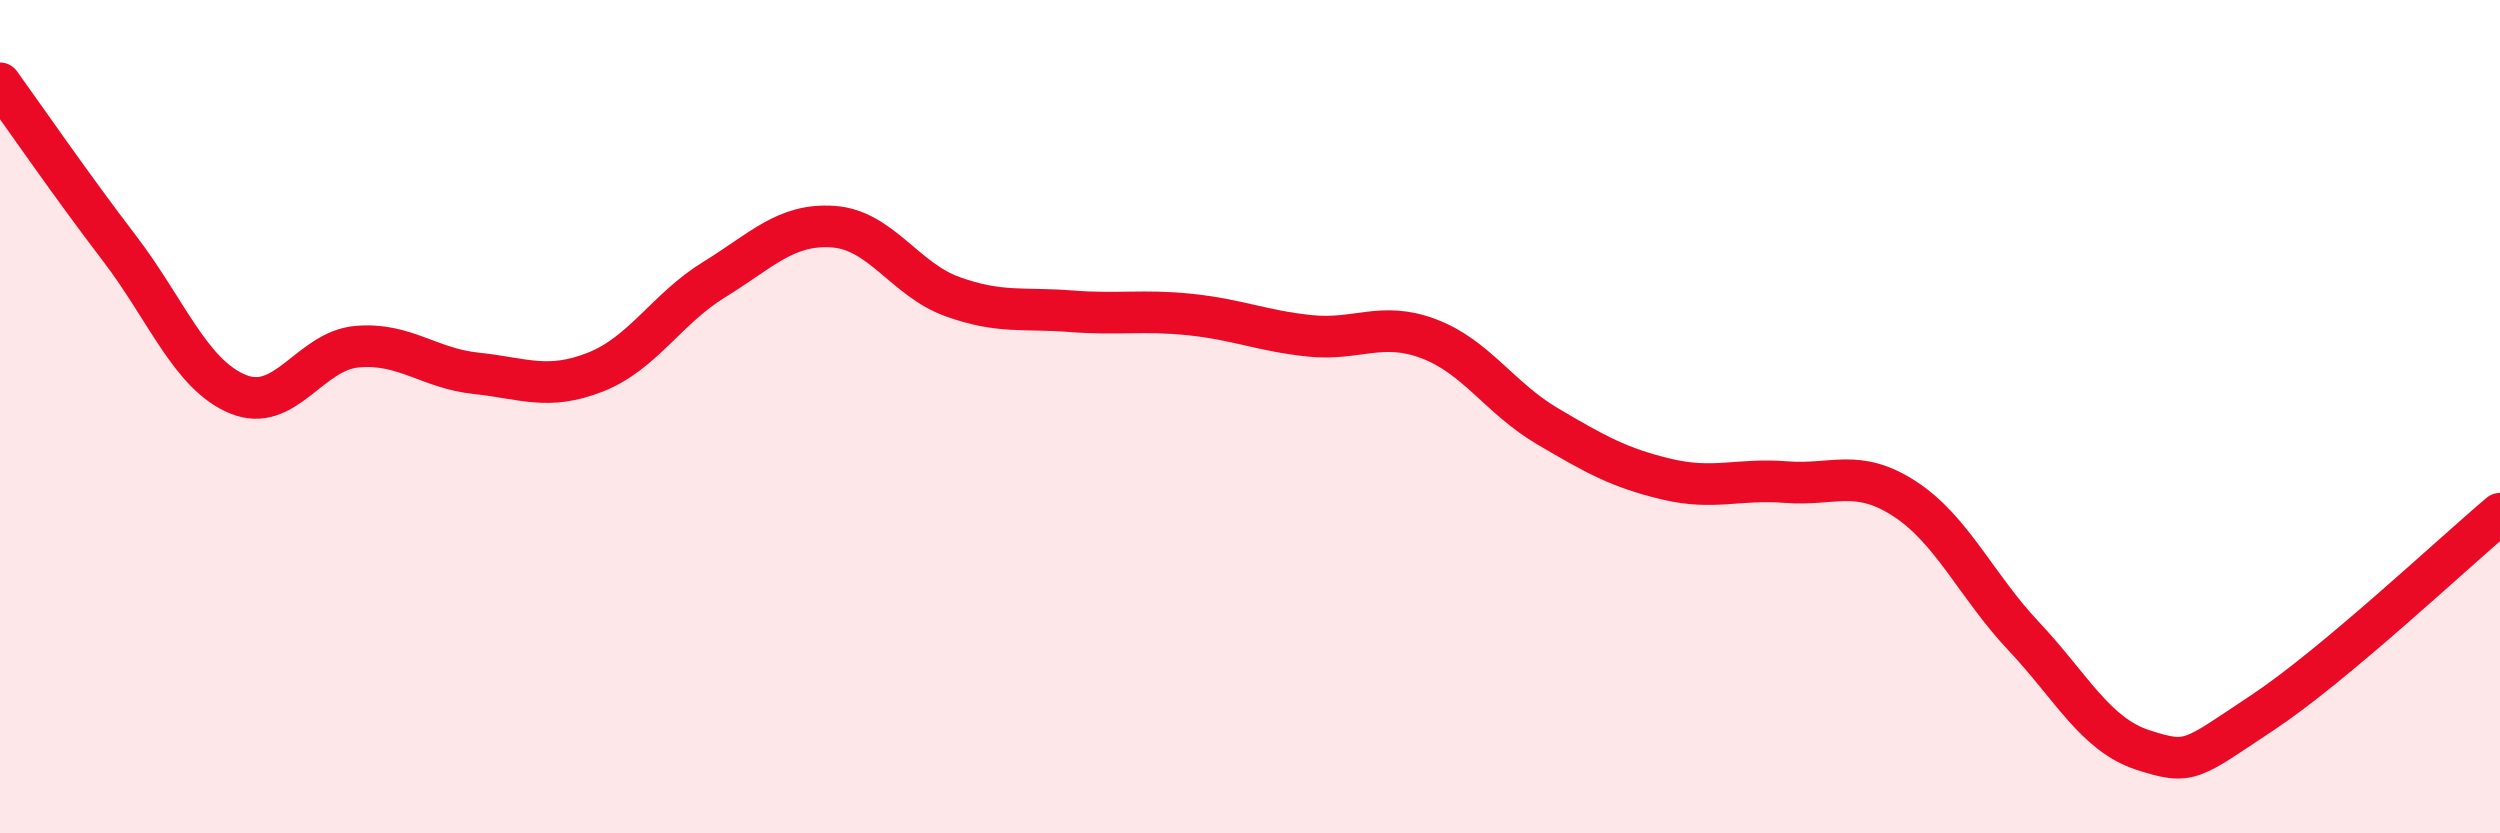
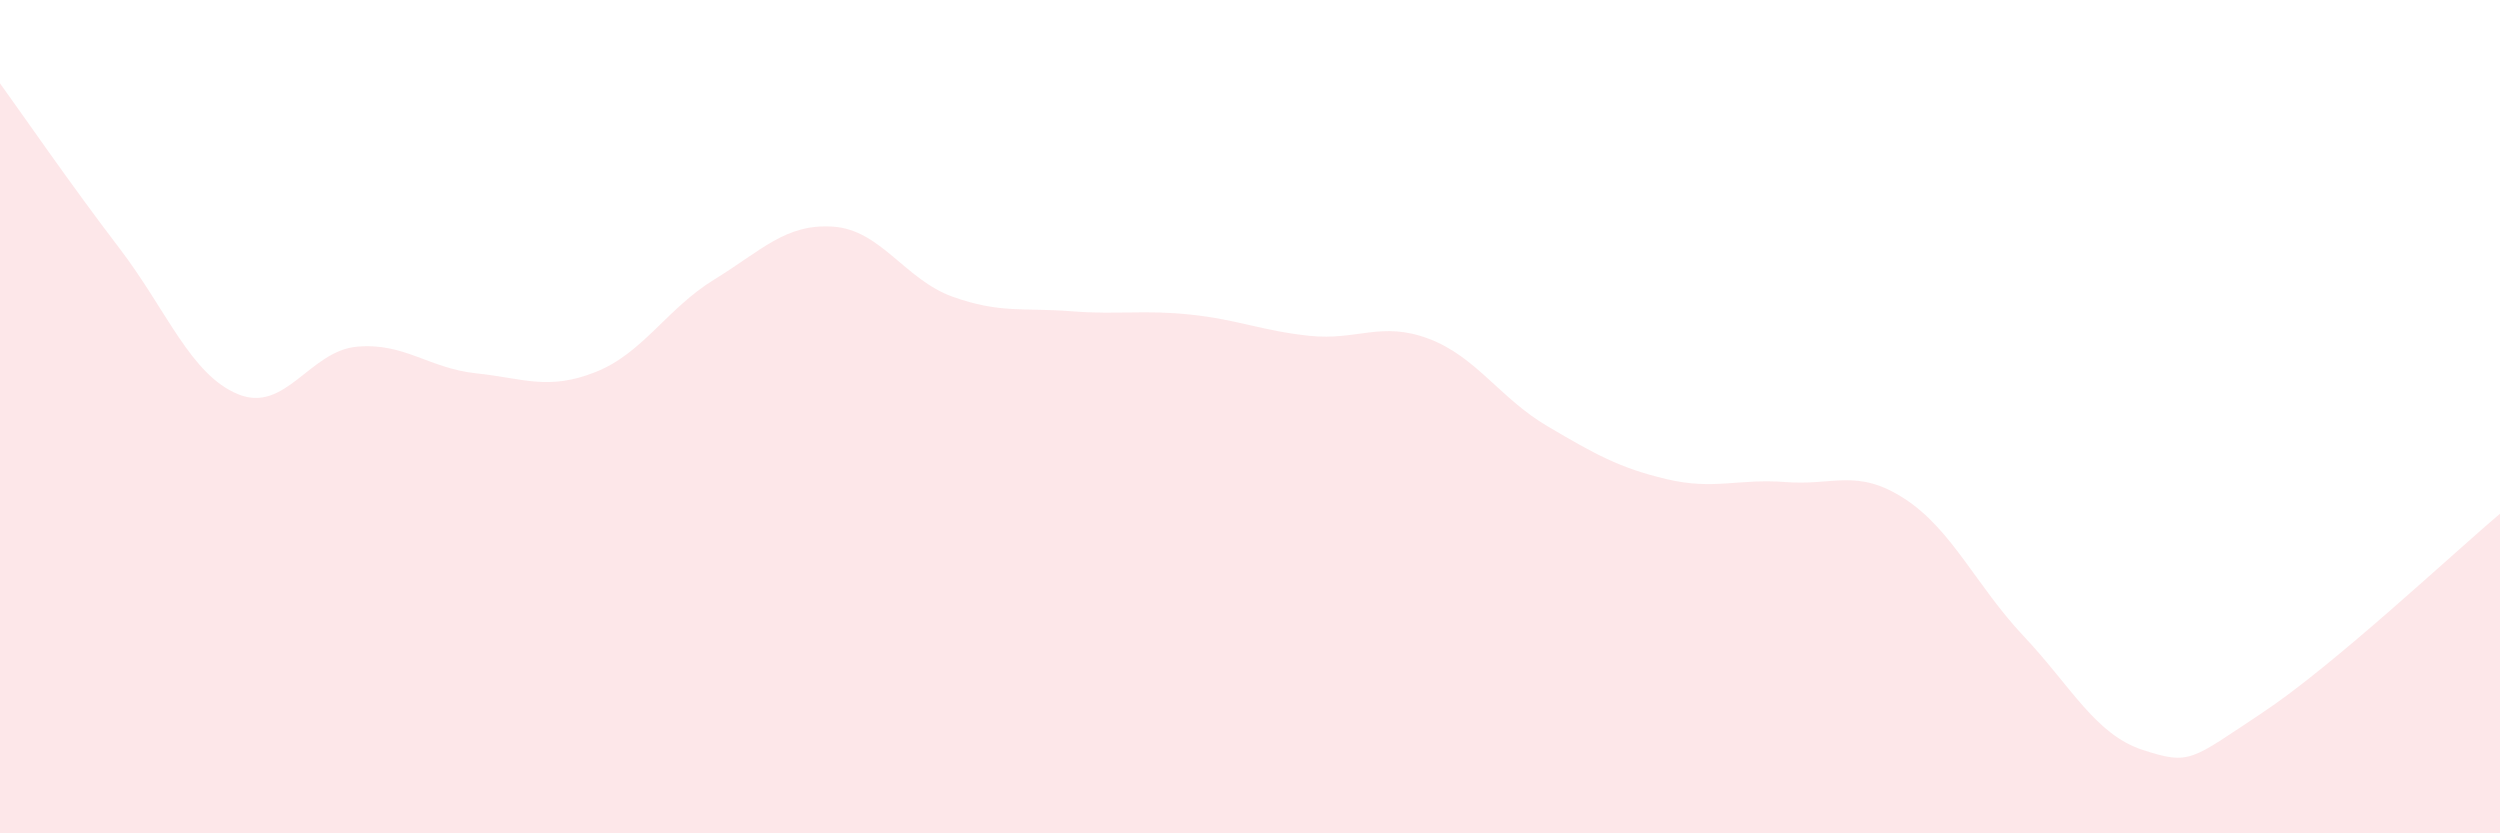
<svg xmlns="http://www.w3.org/2000/svg" width="60" height="20" viewBox="0 0 60 20">
  <path d="M 0,2 C 0.57,2.79 1.72,4.46 2.86,5.95 C 4,7.44 4.57,8.99 5.71,9.46 C 6.85,9.93 7.43,8.42 8.57,8.32 C 9.71,8.22 10.29,8.84 11.43,8.96 C 12.57,9.08 13.15,9.38 14.29,8.93 C 15.43,8.48 16,7.41 17.14,6.71 C 18.28,6.01 18.86,5.36 20,5.44 C 21.14,5.52 21.72,6.71 22.86,7.12 C 24,7.53 24.57,7.38 25.71,7.47 C 26.85,7.56 27.43,7.43 28.57,7.55 C 29.71,7.67 30.29,7.94 31.43,8.06 C 32.57,8.18 33.15,7.7 34.29,8.13 C 35.43,8.56 36,9.56 37.14,10.23 C 38.28,10.9 38.86,11.23 40,11.5 C 41.14,11.77 41.72,11.48 42.86,11.57 C 44,11.66 44.57,11.23 45.71,11.97 C 46.85,12.71 47.43,14.06 48.57,15.27 C 49.71,16.48 50.29,17.63 51.43,18 C 52.57,18.37 52.58,18.24 54.29,17.11 C 56,15.98 58.86,13.29 60,12.33L60 20L0 20Z" fill="#EB0A25" opacity="0.1" stroke-linecap="round" stroke-linejoin="round" />
-   <path d="M 0,2 C 0.57,2.79 1.72,4.46 2.86,5.95 C 4,7.44 4.57,8.99 5.71,9.46 C 6.85,9.93 7.43,8.42 8.57,8.32 C 9.71,8.22 10.29,8.84 11.43,8.96 C 12.57,9.08 13.15,9.38 14.29,8.93 C 15.43,8.48 16,7.41 17.14,6.71 C 18.28,6.01 18.86,5.36 20,5.44 C 21.14,5.52 21.72,6.71 22.86,7.12 C 24,7.53 24.57,7.38 25.71,7.47 C 26.85,7.56 27.43,7.43 28.57,7.55 C 29.71,7.67 30.29,7.94 31.43,8.06 C 32.57,8.18 33.15,7.7 34.29,8.13 C 35.43,8.56 36,9.56 37.14,10.23 C 38.28,10.9 38.86,11.23 40,11.5 C 41.14,11.77 41.72,11.48 42.86,11.57 C 44,11.66 44.57,11.23 45.71,11.97 C 46.85,12.71 47.43,14.06 48.57,15.27 C 49.71,16.48 50.29,17.63 51.43,18 C 52.57,18.37 52.58,18.24 54.29,17.11 C 56,15.98 58.86,13.29 60,12.33" stroke="#EB0A25" stroke-width="1" fill="none" stroke-linecap="round" stroke-linejoin="round" />
</svg>